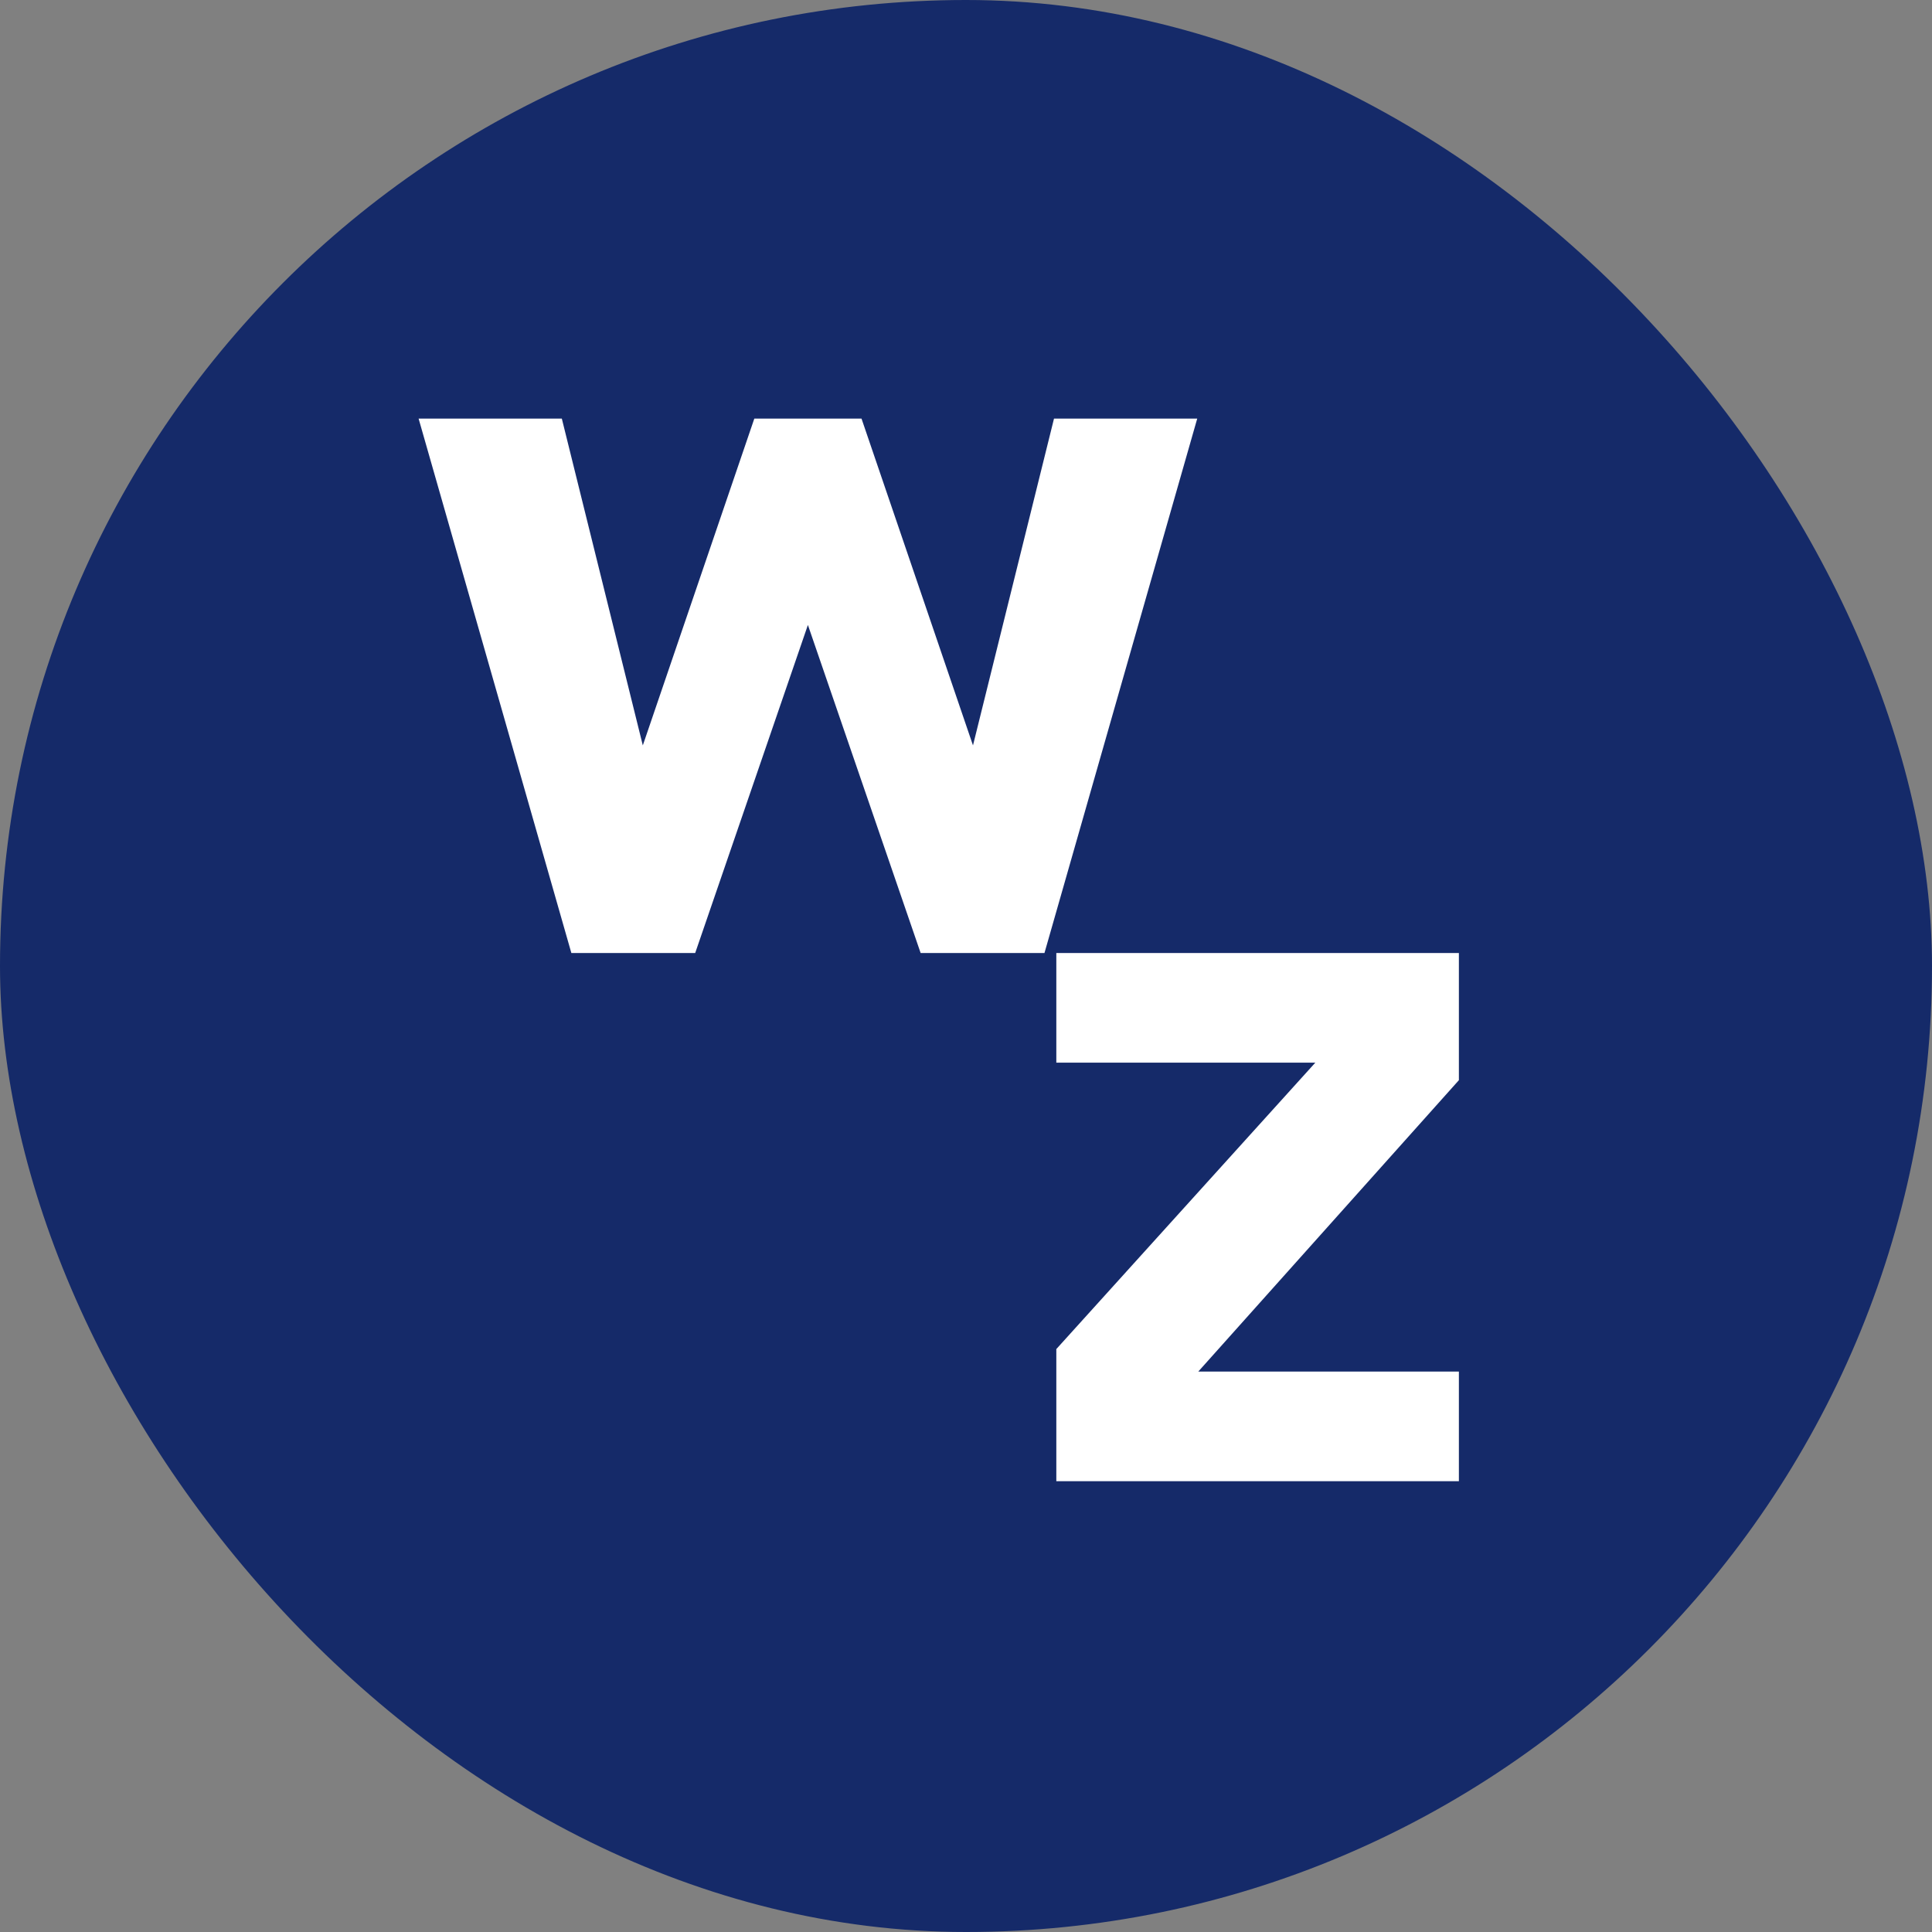
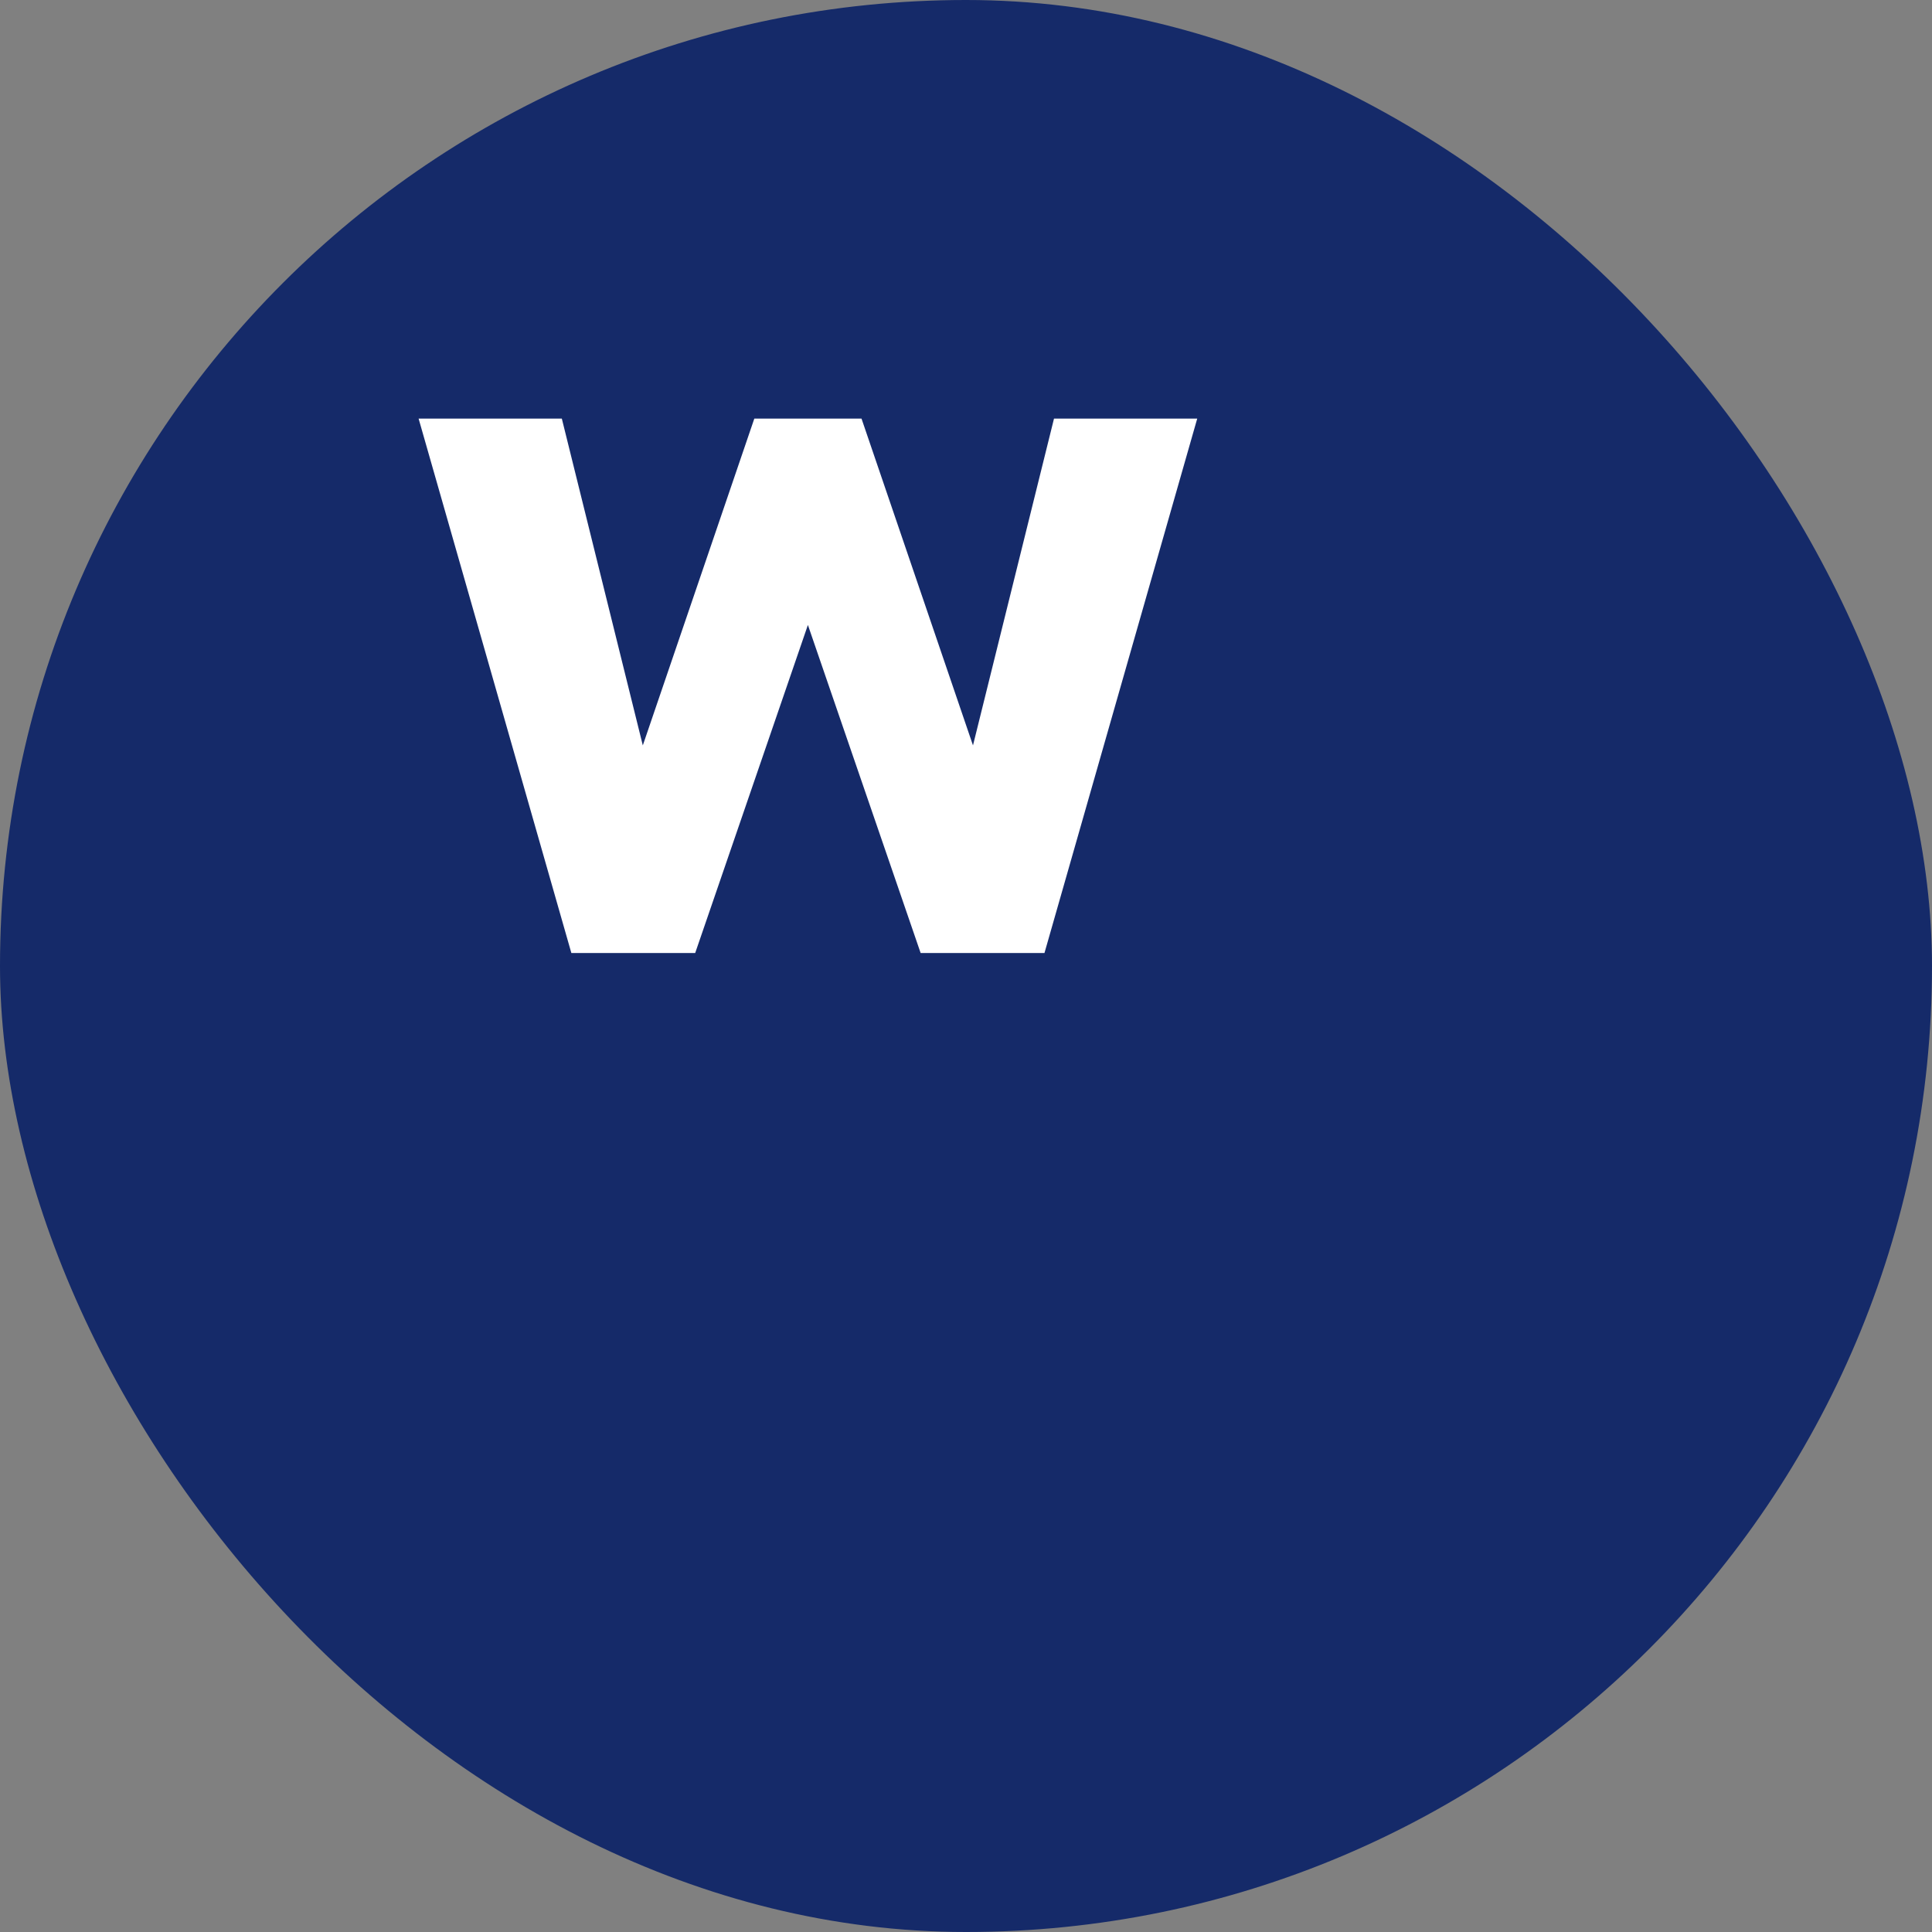
<svg xmlns="http://www.w3.org/2000/svg" width="60" height="60" viewBox="0 0 60 60" fill="none">
  <rect x="0" y="0" width="60" height="60" fill="#808080" stroke="none" />
  <rect width="60" height="60" rx="30" fill="#152A69" />
  <path d="M32.733 13L30.217 23.149L26.755 13H25.904H24.373H23.426L19.963 23.149L17.448 13H13L17.744 29.596H17.773H21.57H21.59L25.09 19.409L28.591 29.596H28.61H32.408H32.437L37.181 13H32.733Z" fill="white" />
-   <path d="M32.805 29.596V33.001H40.849L32.805 41.897V42.595V43.704V46H45.307V42.595H37.214L45.307 33.546V33.001V29.596H32.805Z" fill="white" />
</svg>